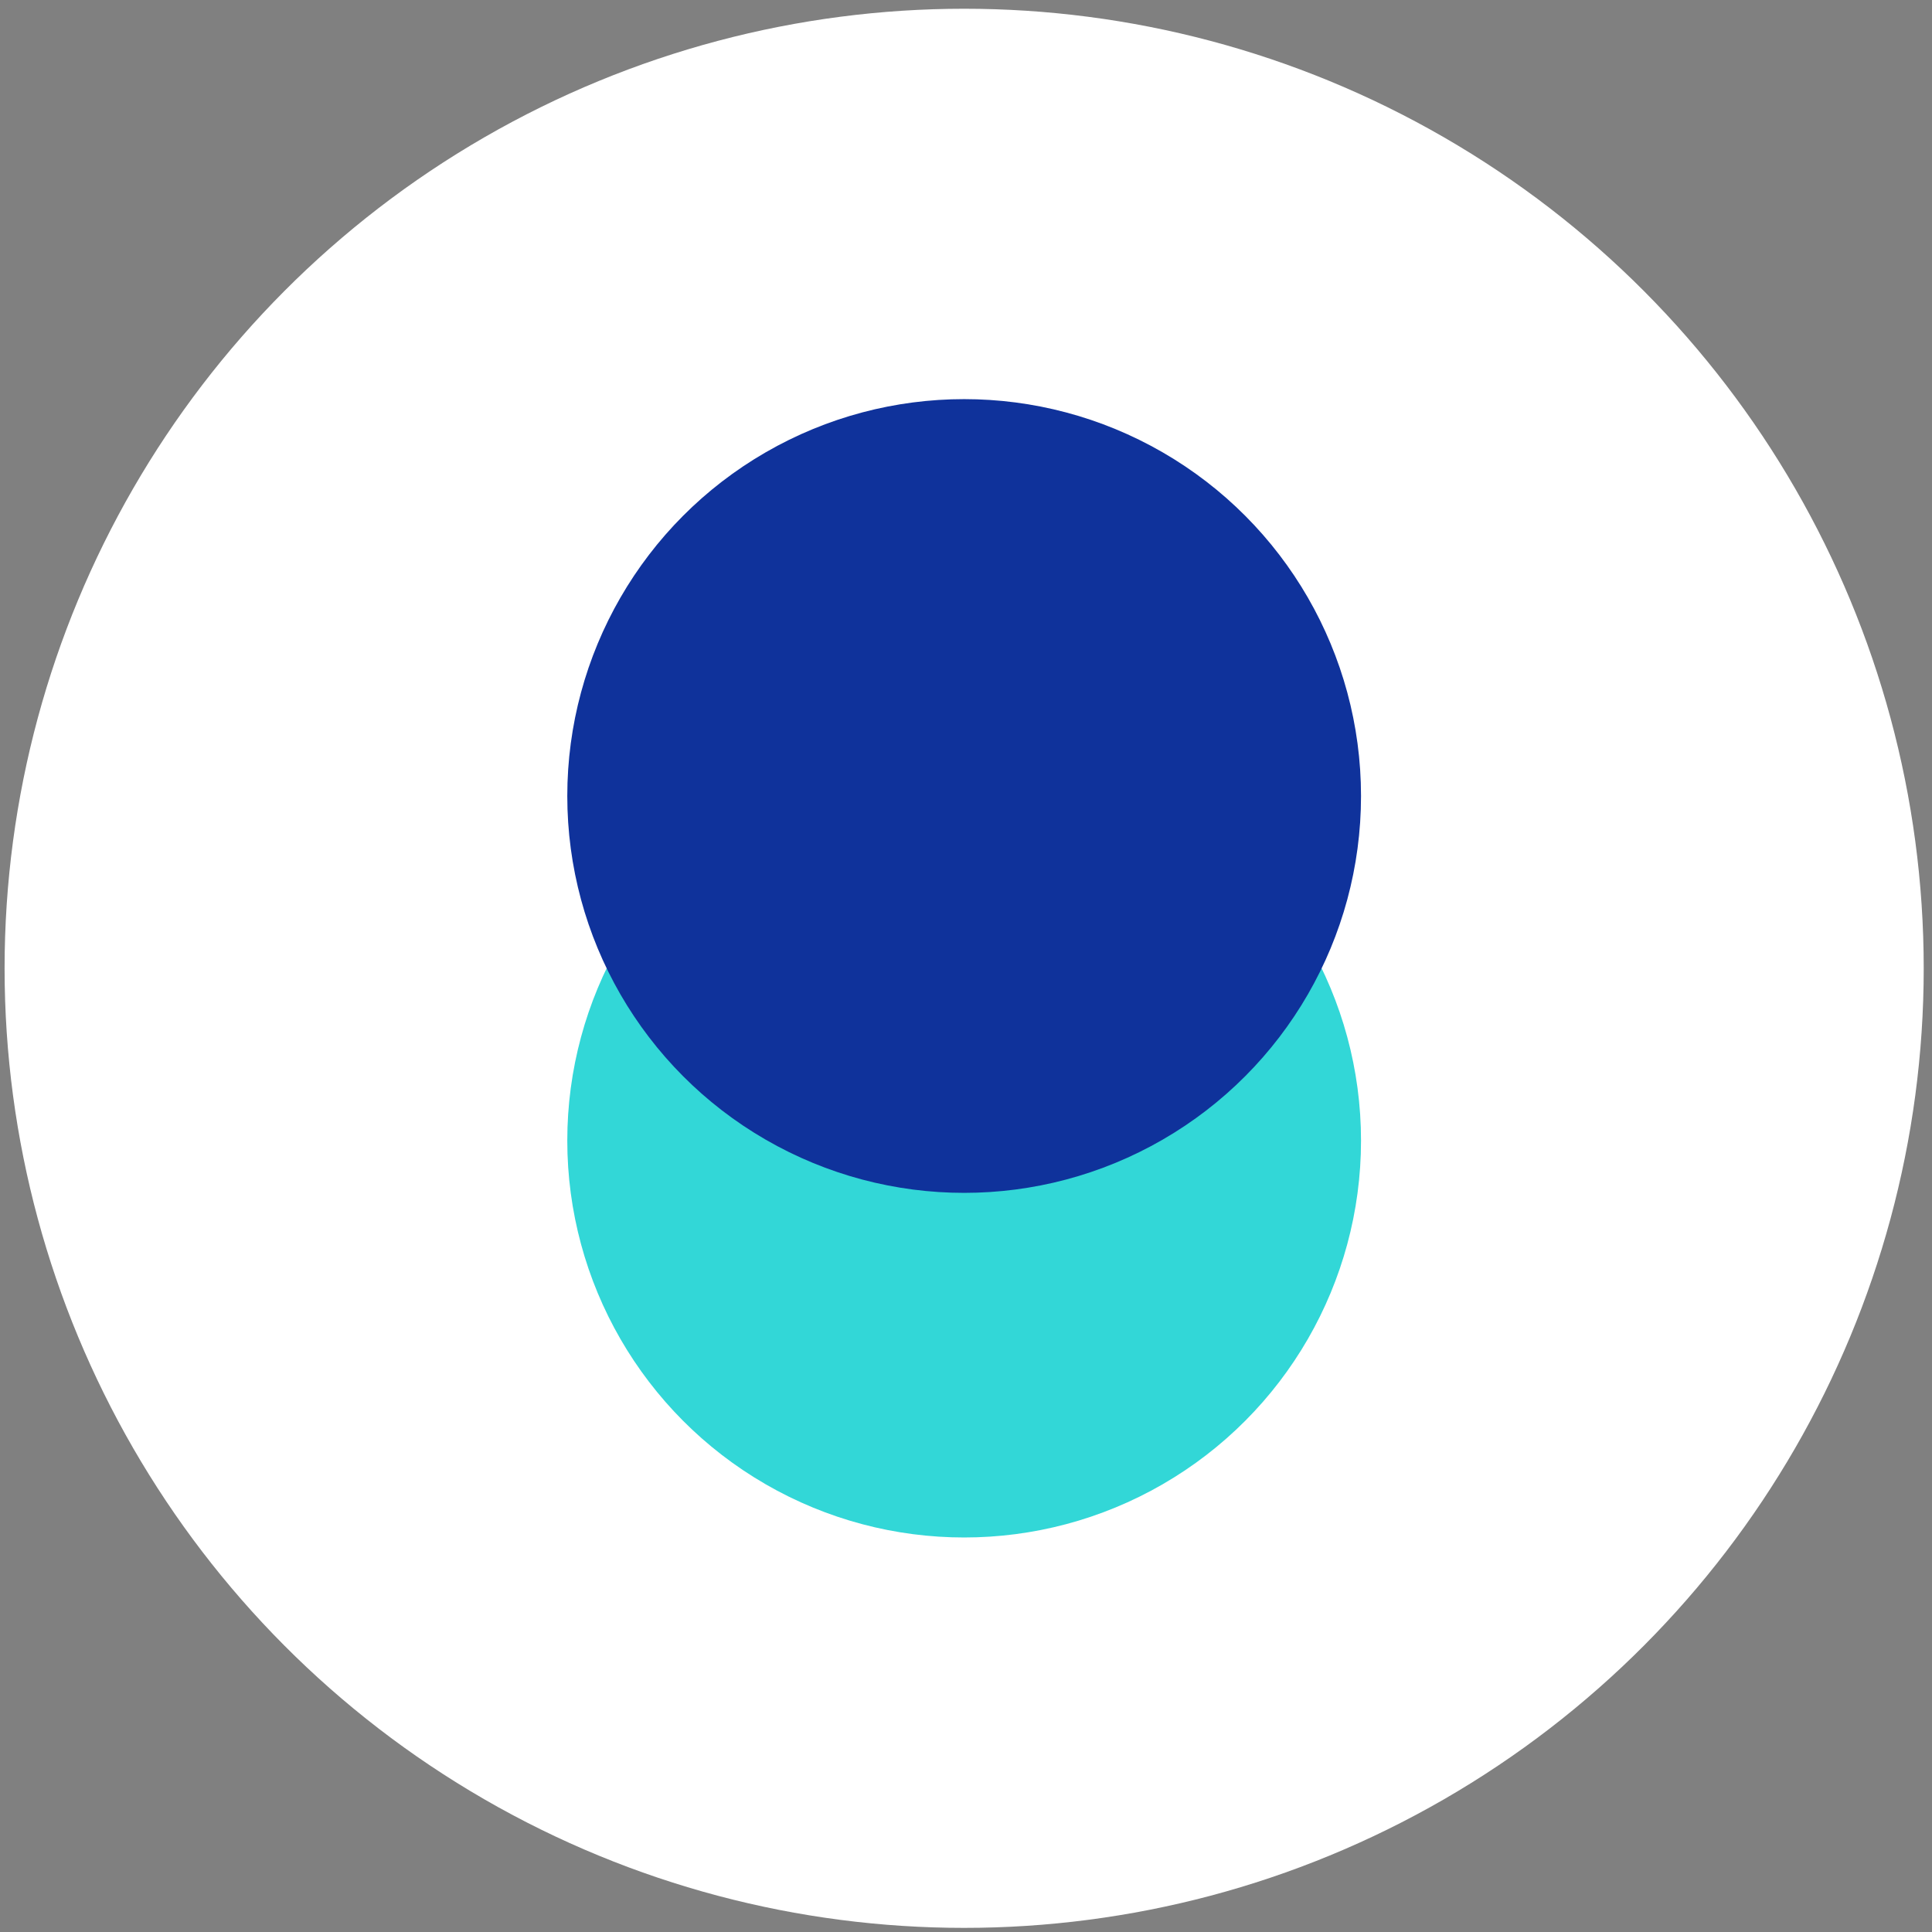
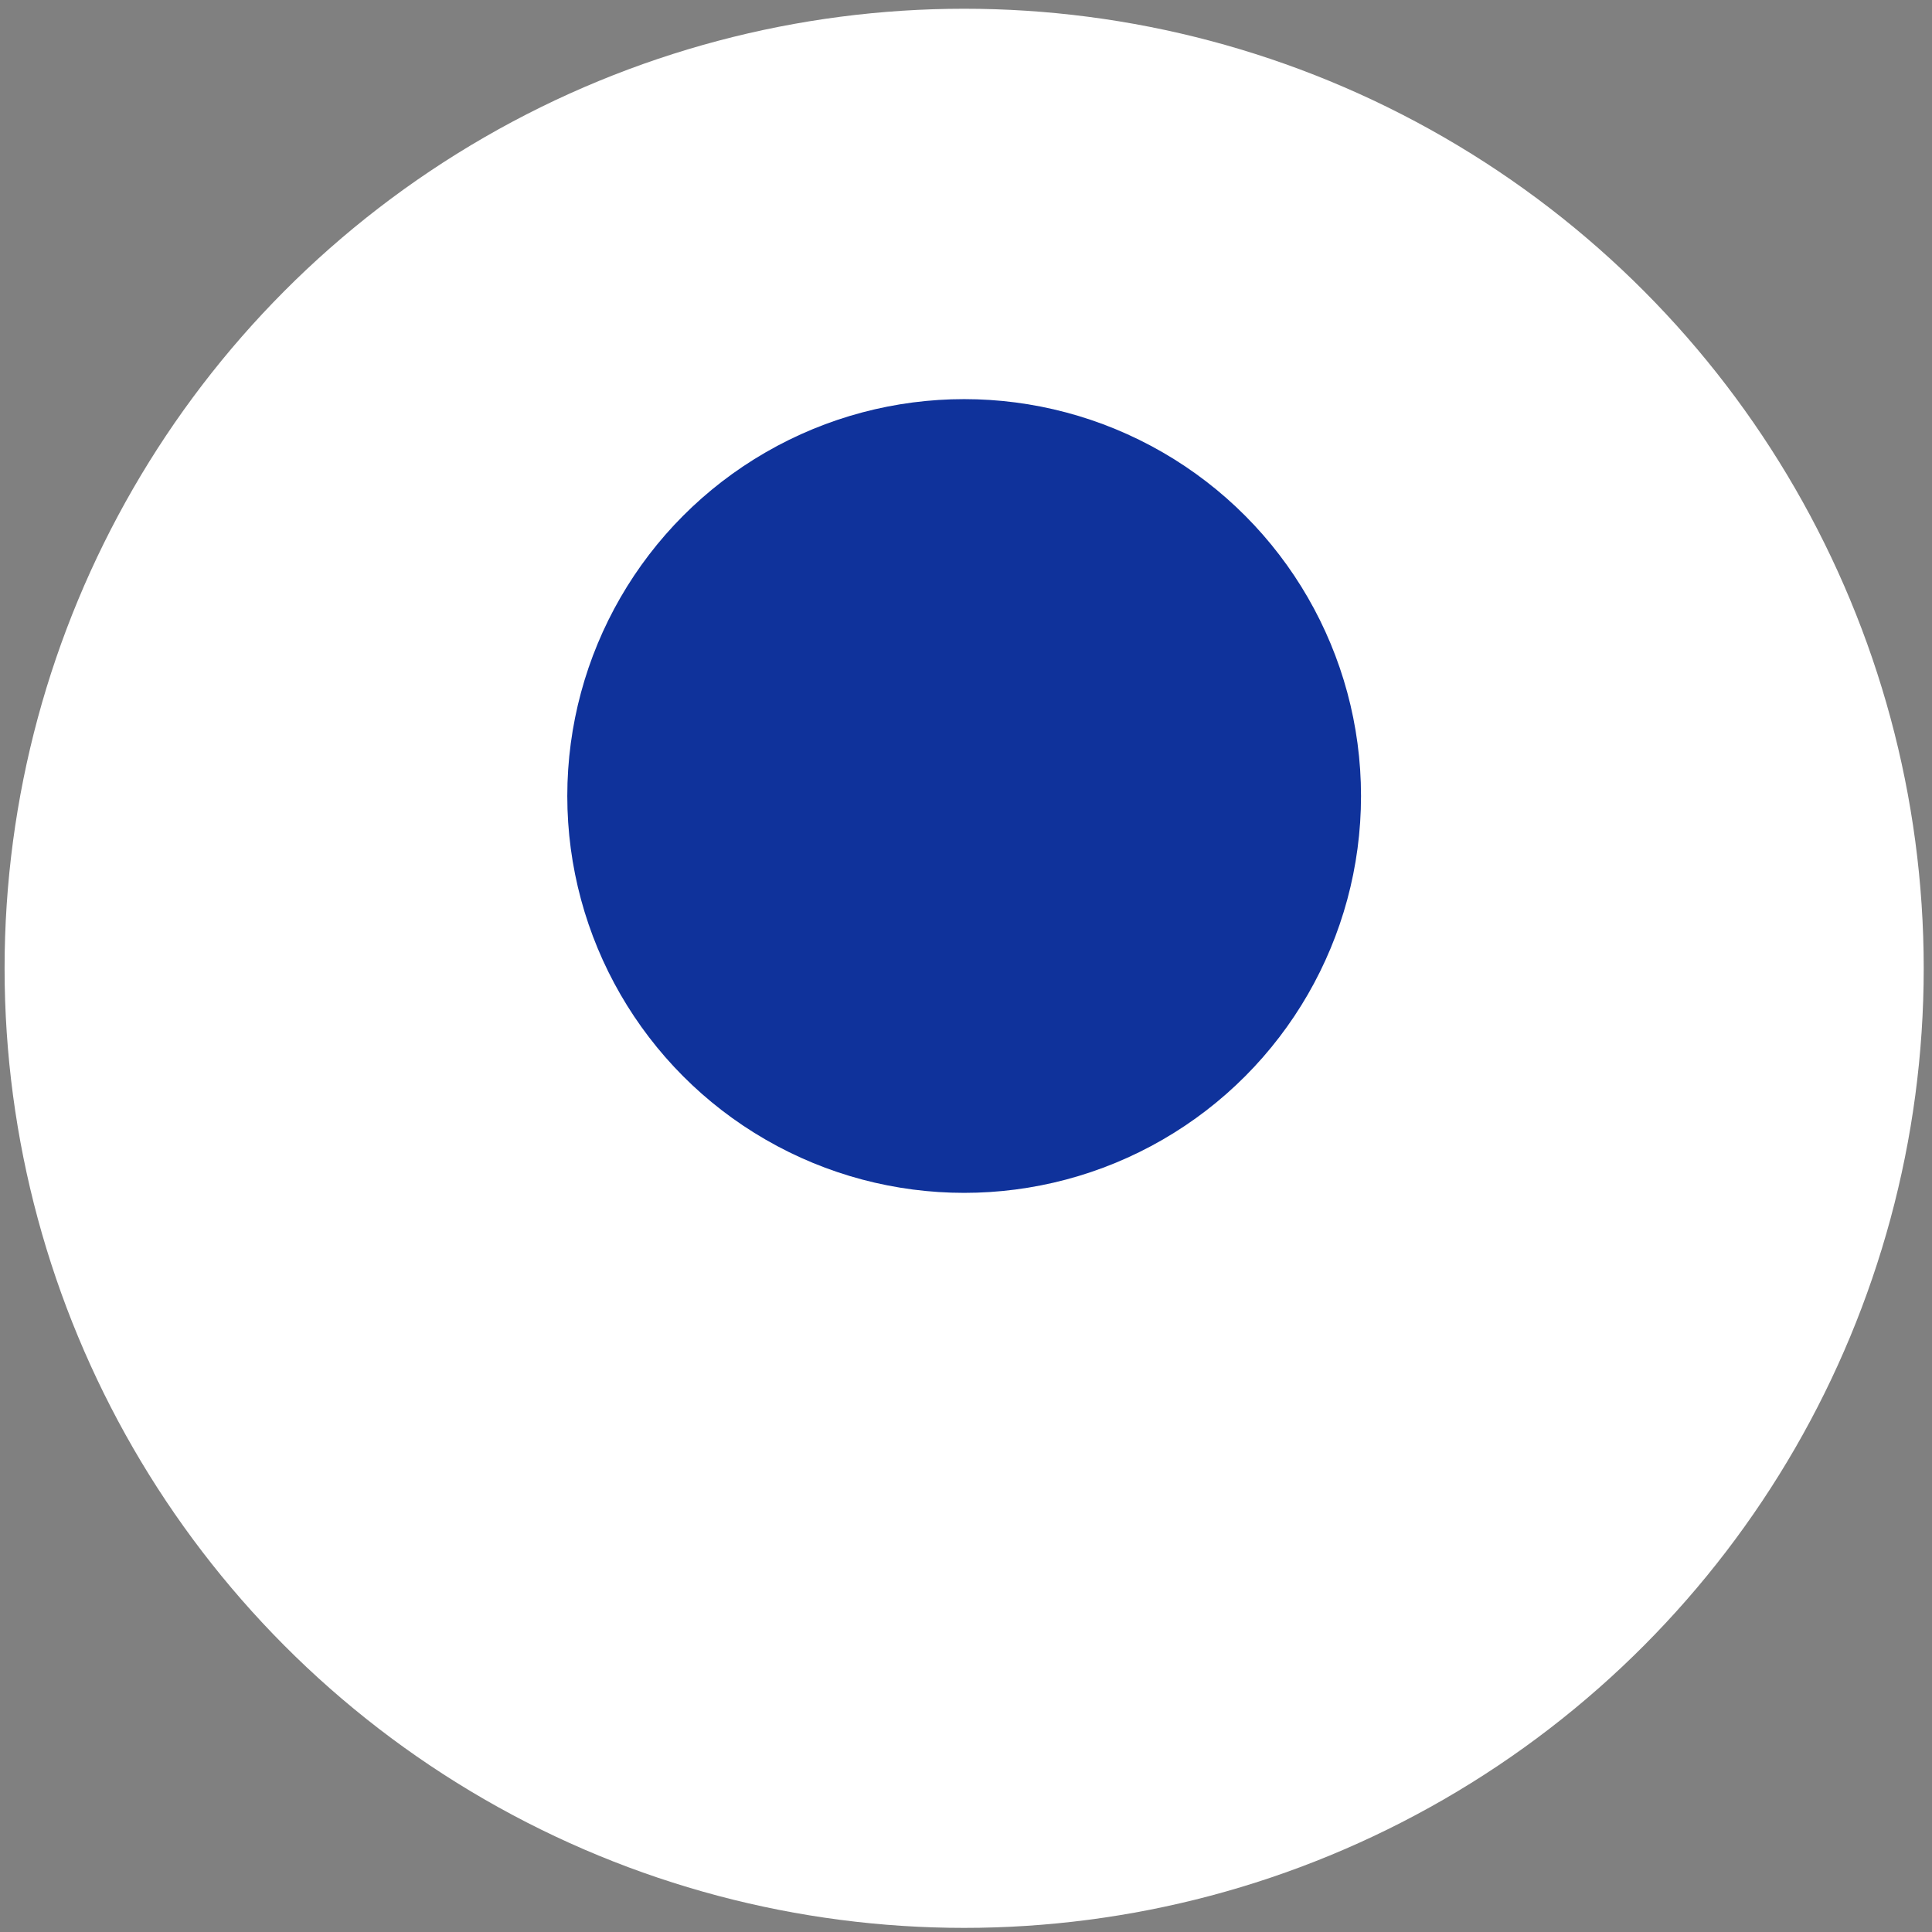
<svg xmlns="http://www.w3.org/2000/svg" width="182" height="182" viewBox="0 0 182 182" fill="none">
  <rect x="0" y="0" width="182" height="182" fill="#808080" stroke="none" />
  <circle cx="90.826" cy="91.218" r="90.394" fill="white" />
-   <circle cx="90.826" cy="107.449" r="37.386" fill="#32D7D7" />
  <circle cx="90.826" cy="74.985" r="37.386" fill="#0F329B" />
</svg>